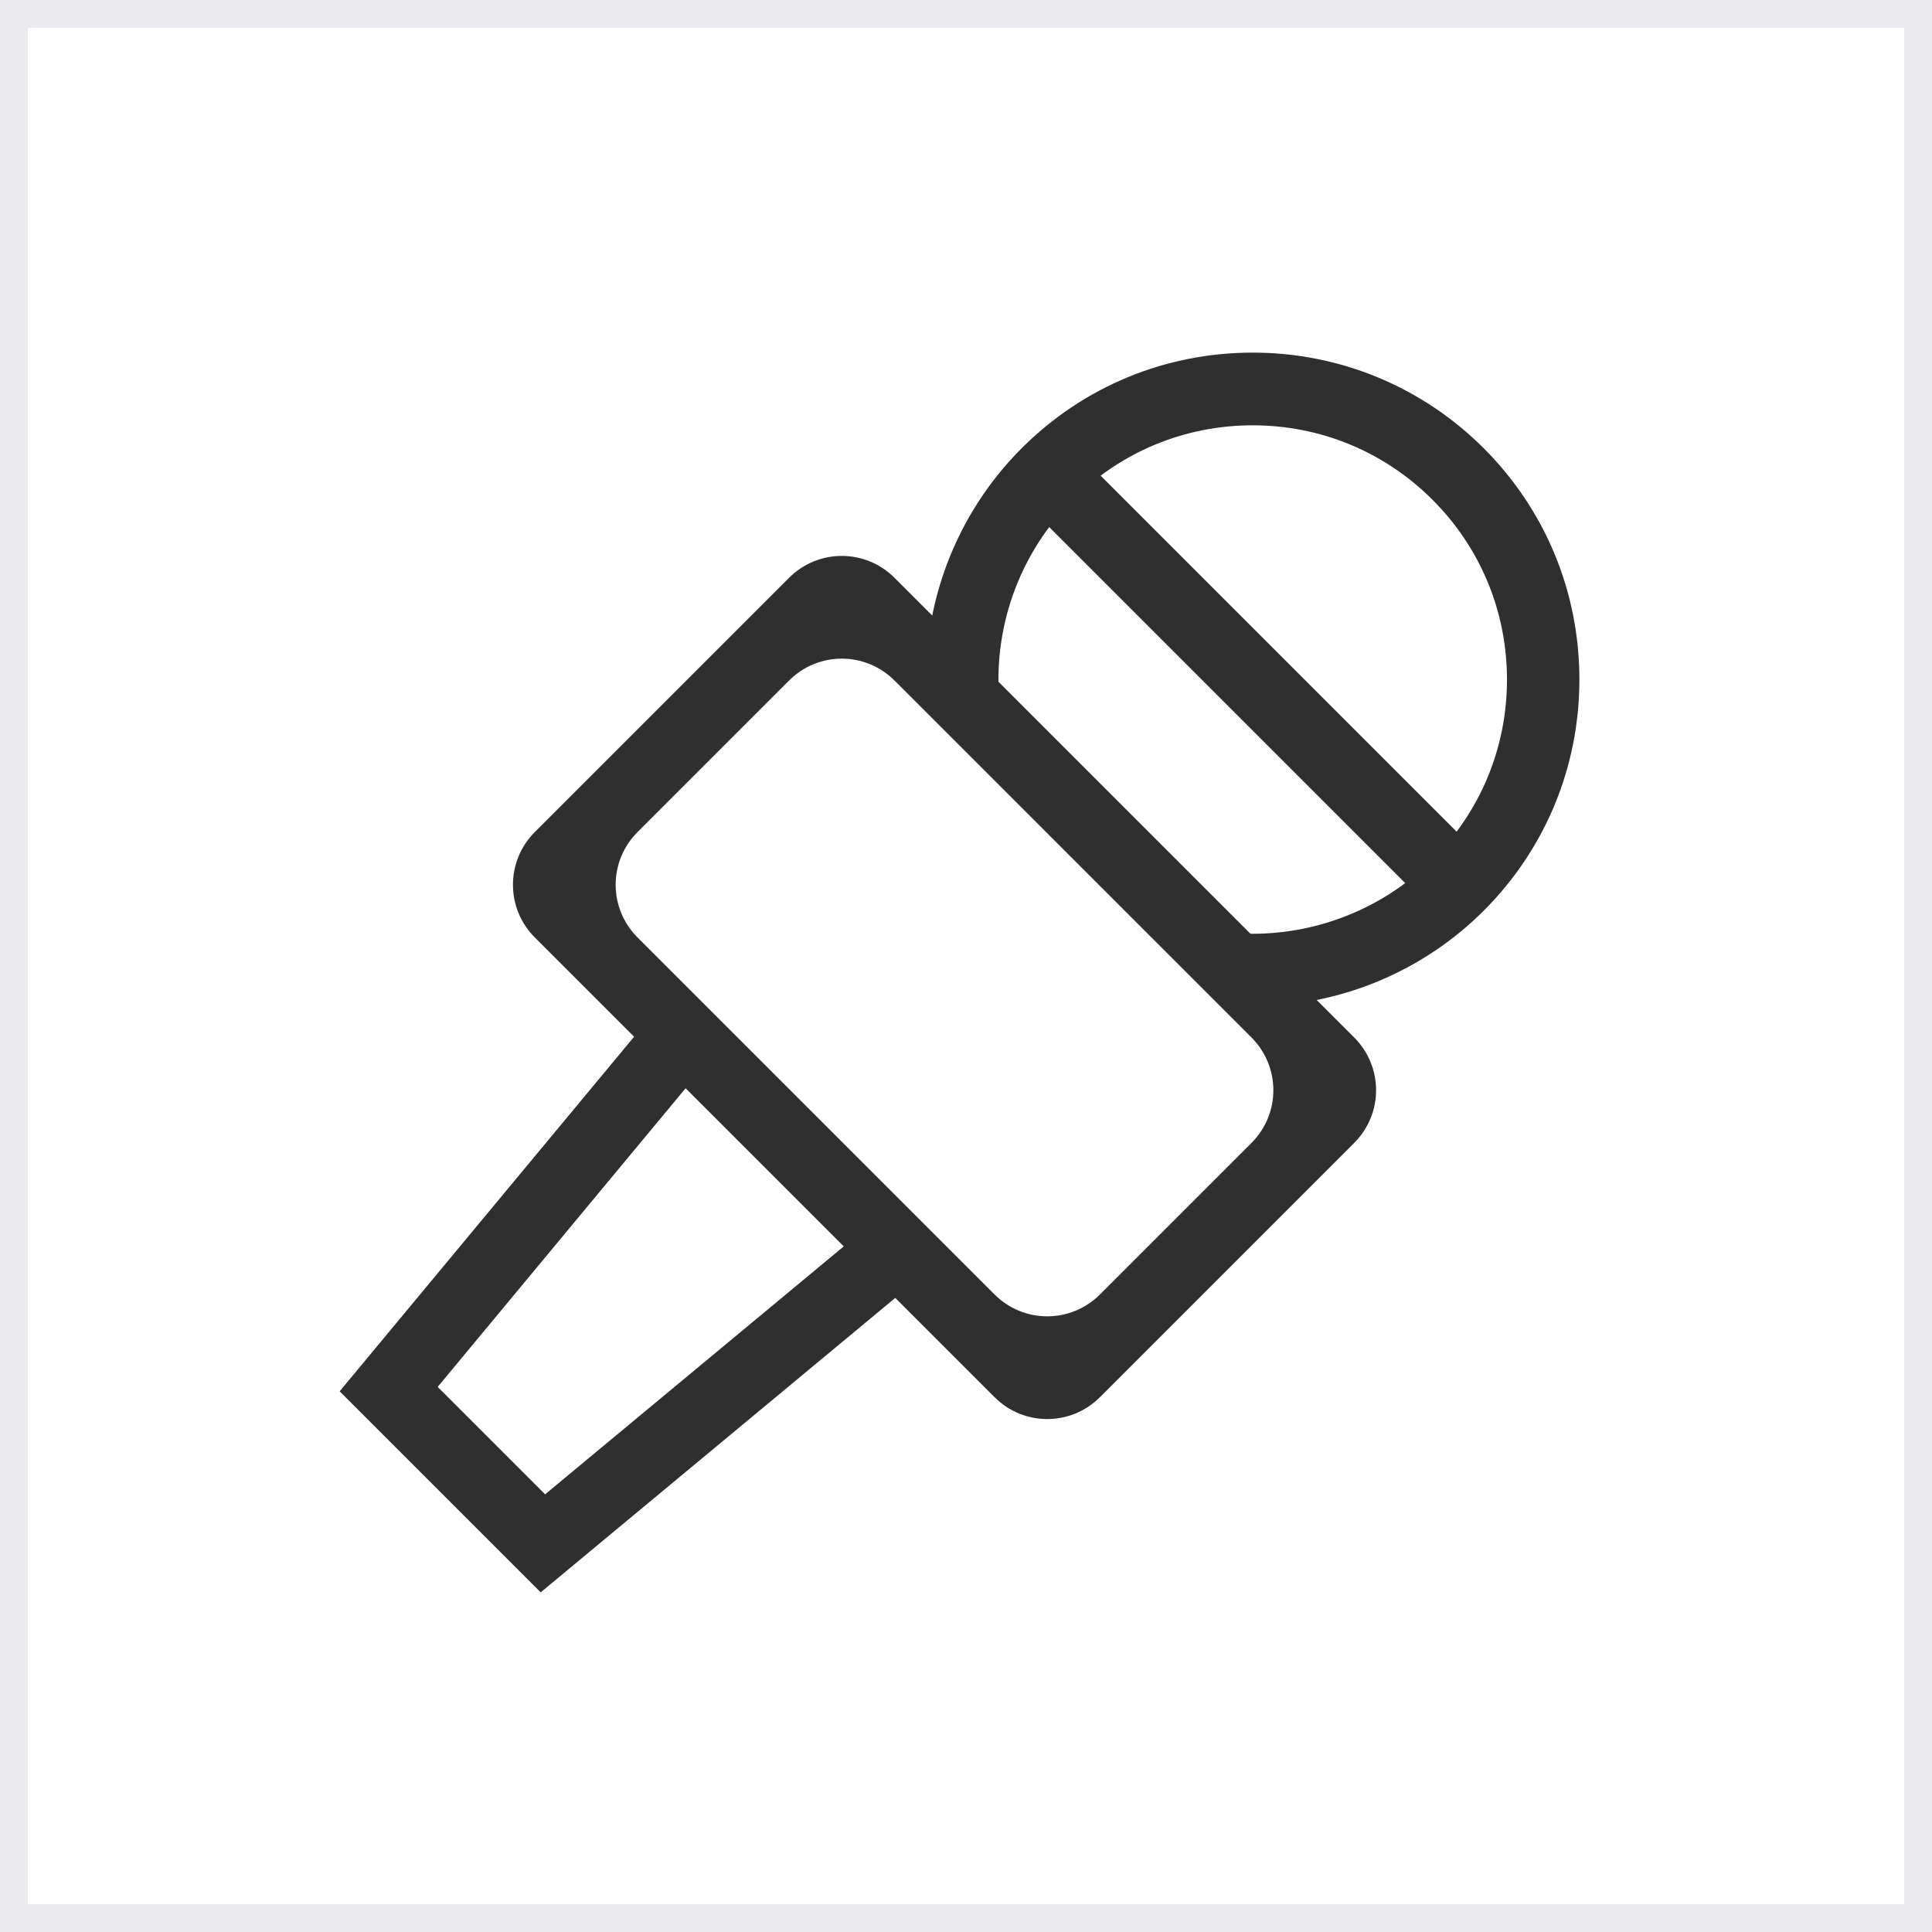
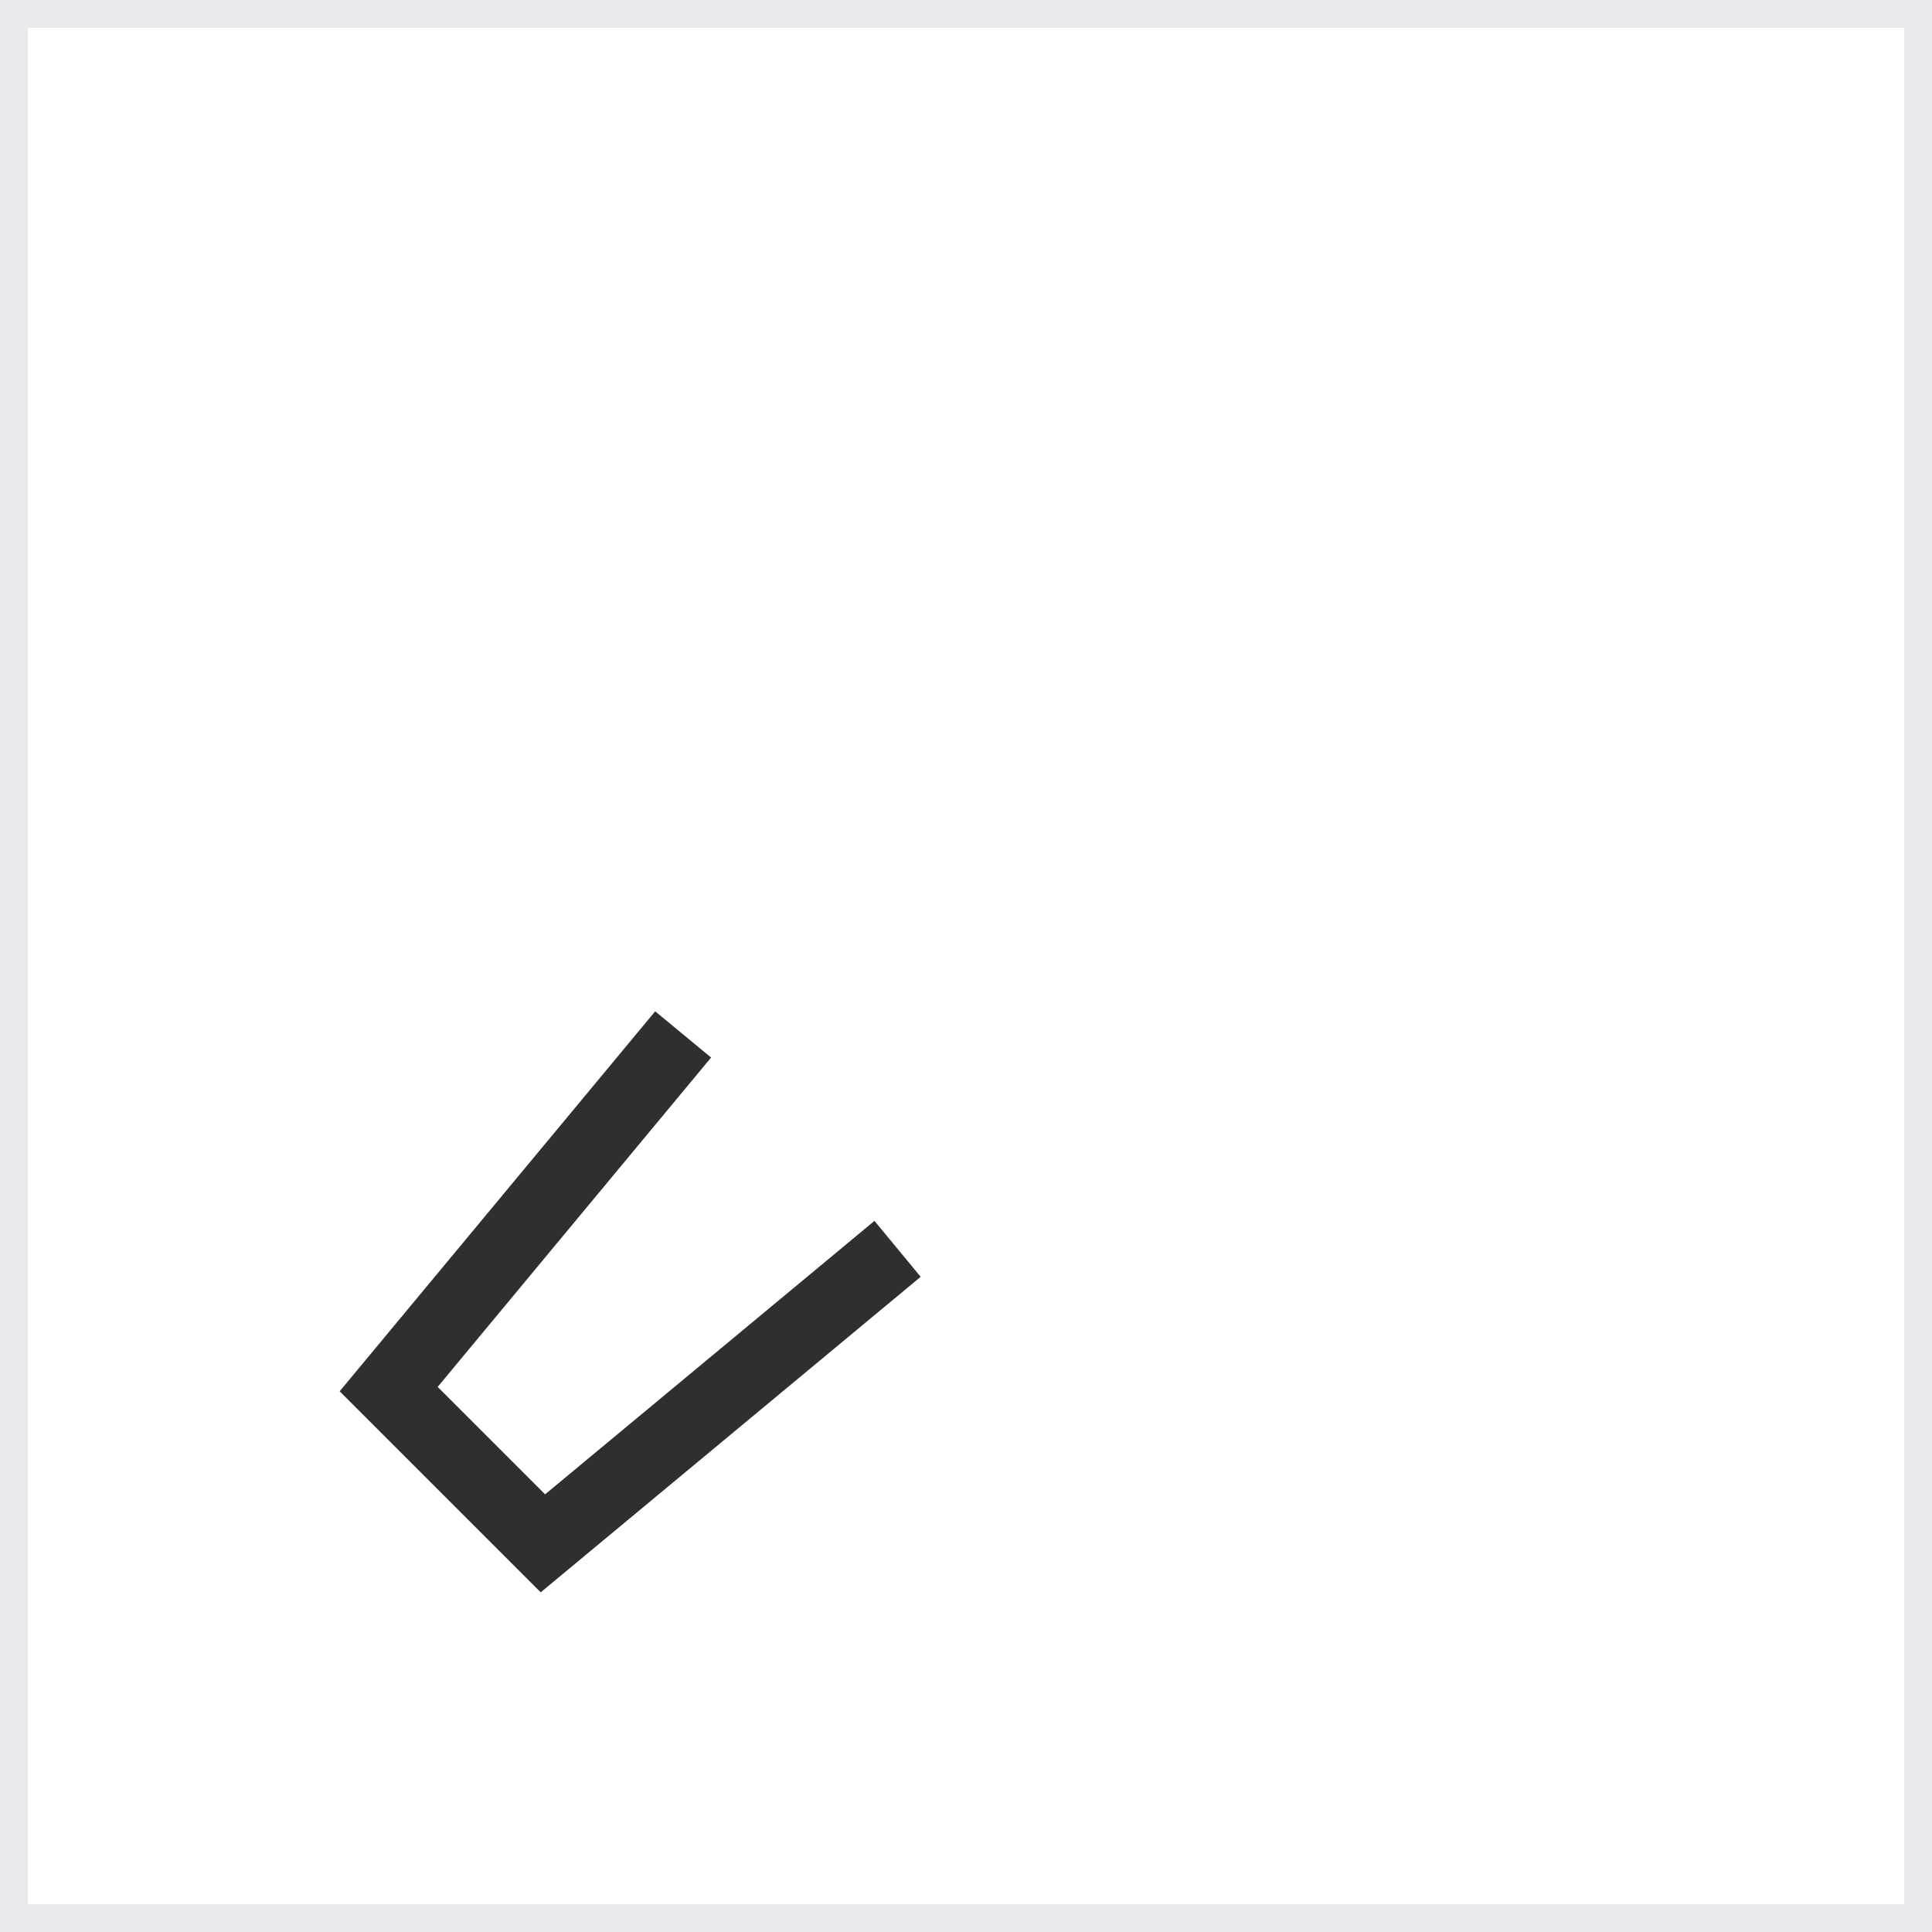
<svg xmlns="http://www.w3.org/2000/svg" id="Layer_1" data-name="Layer 1" viewBox="0 0 65.64 65.64">
  <rect x="0" y="0" width="65.64" height="65.64" fill="#808080" stroke="none" />
  <defs>
    <style>
      .cls-1 {
        fill: #2f2f2f;
      }

      .cls-2 {
        fill: #fff;
        stroke: #e9e9ee;
        stroke-miterlimit: 10;
        stroke-width: 1.89px;
      }
    </style>
  </defs>
  <path class="cls-2" d="M65.64,65.64H0V0h65.64s0,0,0,0v65.64Z" />
  <g>
-     <rect class="cls-1" x="41.33" y="13.21" width="2.47" height="19.75" transform="translate(-3.85 36.86) rotate(-45)" />
-     <path class="cls-1" d="M33.79,47.47l-15.62-15.62c-.99-.99-.99-2.59,0-3.58l8.64-8.64c.99-.99,2.59-.99,3.58,0l15.62,15.62c.99.99.99,2.59,0,3.58l-8.64,8.64c-.99.99-2.59.99-3.58,0ZM21.66,31.85l12.13,12.13c.99.99,2.59.99,3.58,0l5.15-5.15c.99-.99.99-2.59,0-3.58l-12.13-12.13c-.99-.99-2.59-.99-3.58,0l-5.15,5.15c-.99.99-.99,2.59,0,3.58Z" />
-     <path class="cls-1" d="M42.56,34.19c-.23,0-.46,0-.69-.02l.15-2.46c2.47.15,4.9-.76,6.65-2.51,1.63-1.63,2.53-3.8,2.53-6.11s-.9-4.48-2.53-6.11-3.8-2.53-6.11-2.53-4.48.9-6.11,2.53c-1.75,1.75-2.67,4.18-2.51,6.65l-2.46.15c-.2-3.18.98-6.3,3.23-8.55,2.1-2.1,4.89-3.25,7.85-3.25s5.76,1.16,7.85,3.25c2.1,2.1,3.25,4.89,3.25,7.86s-1.16,5.76-3.25,7.85c-2.09,2.09-4.92,3.25-7.86,3.25Z" />
    <polygon class="cls-1" points="18.37 54.1 11.54 47.27 22.26 34.36 24.16 35.93 14.87 47.12 18.52 50.77 29.71 41.48 31.28 43.38 18.37 54.1" />
  </g>
</svg>